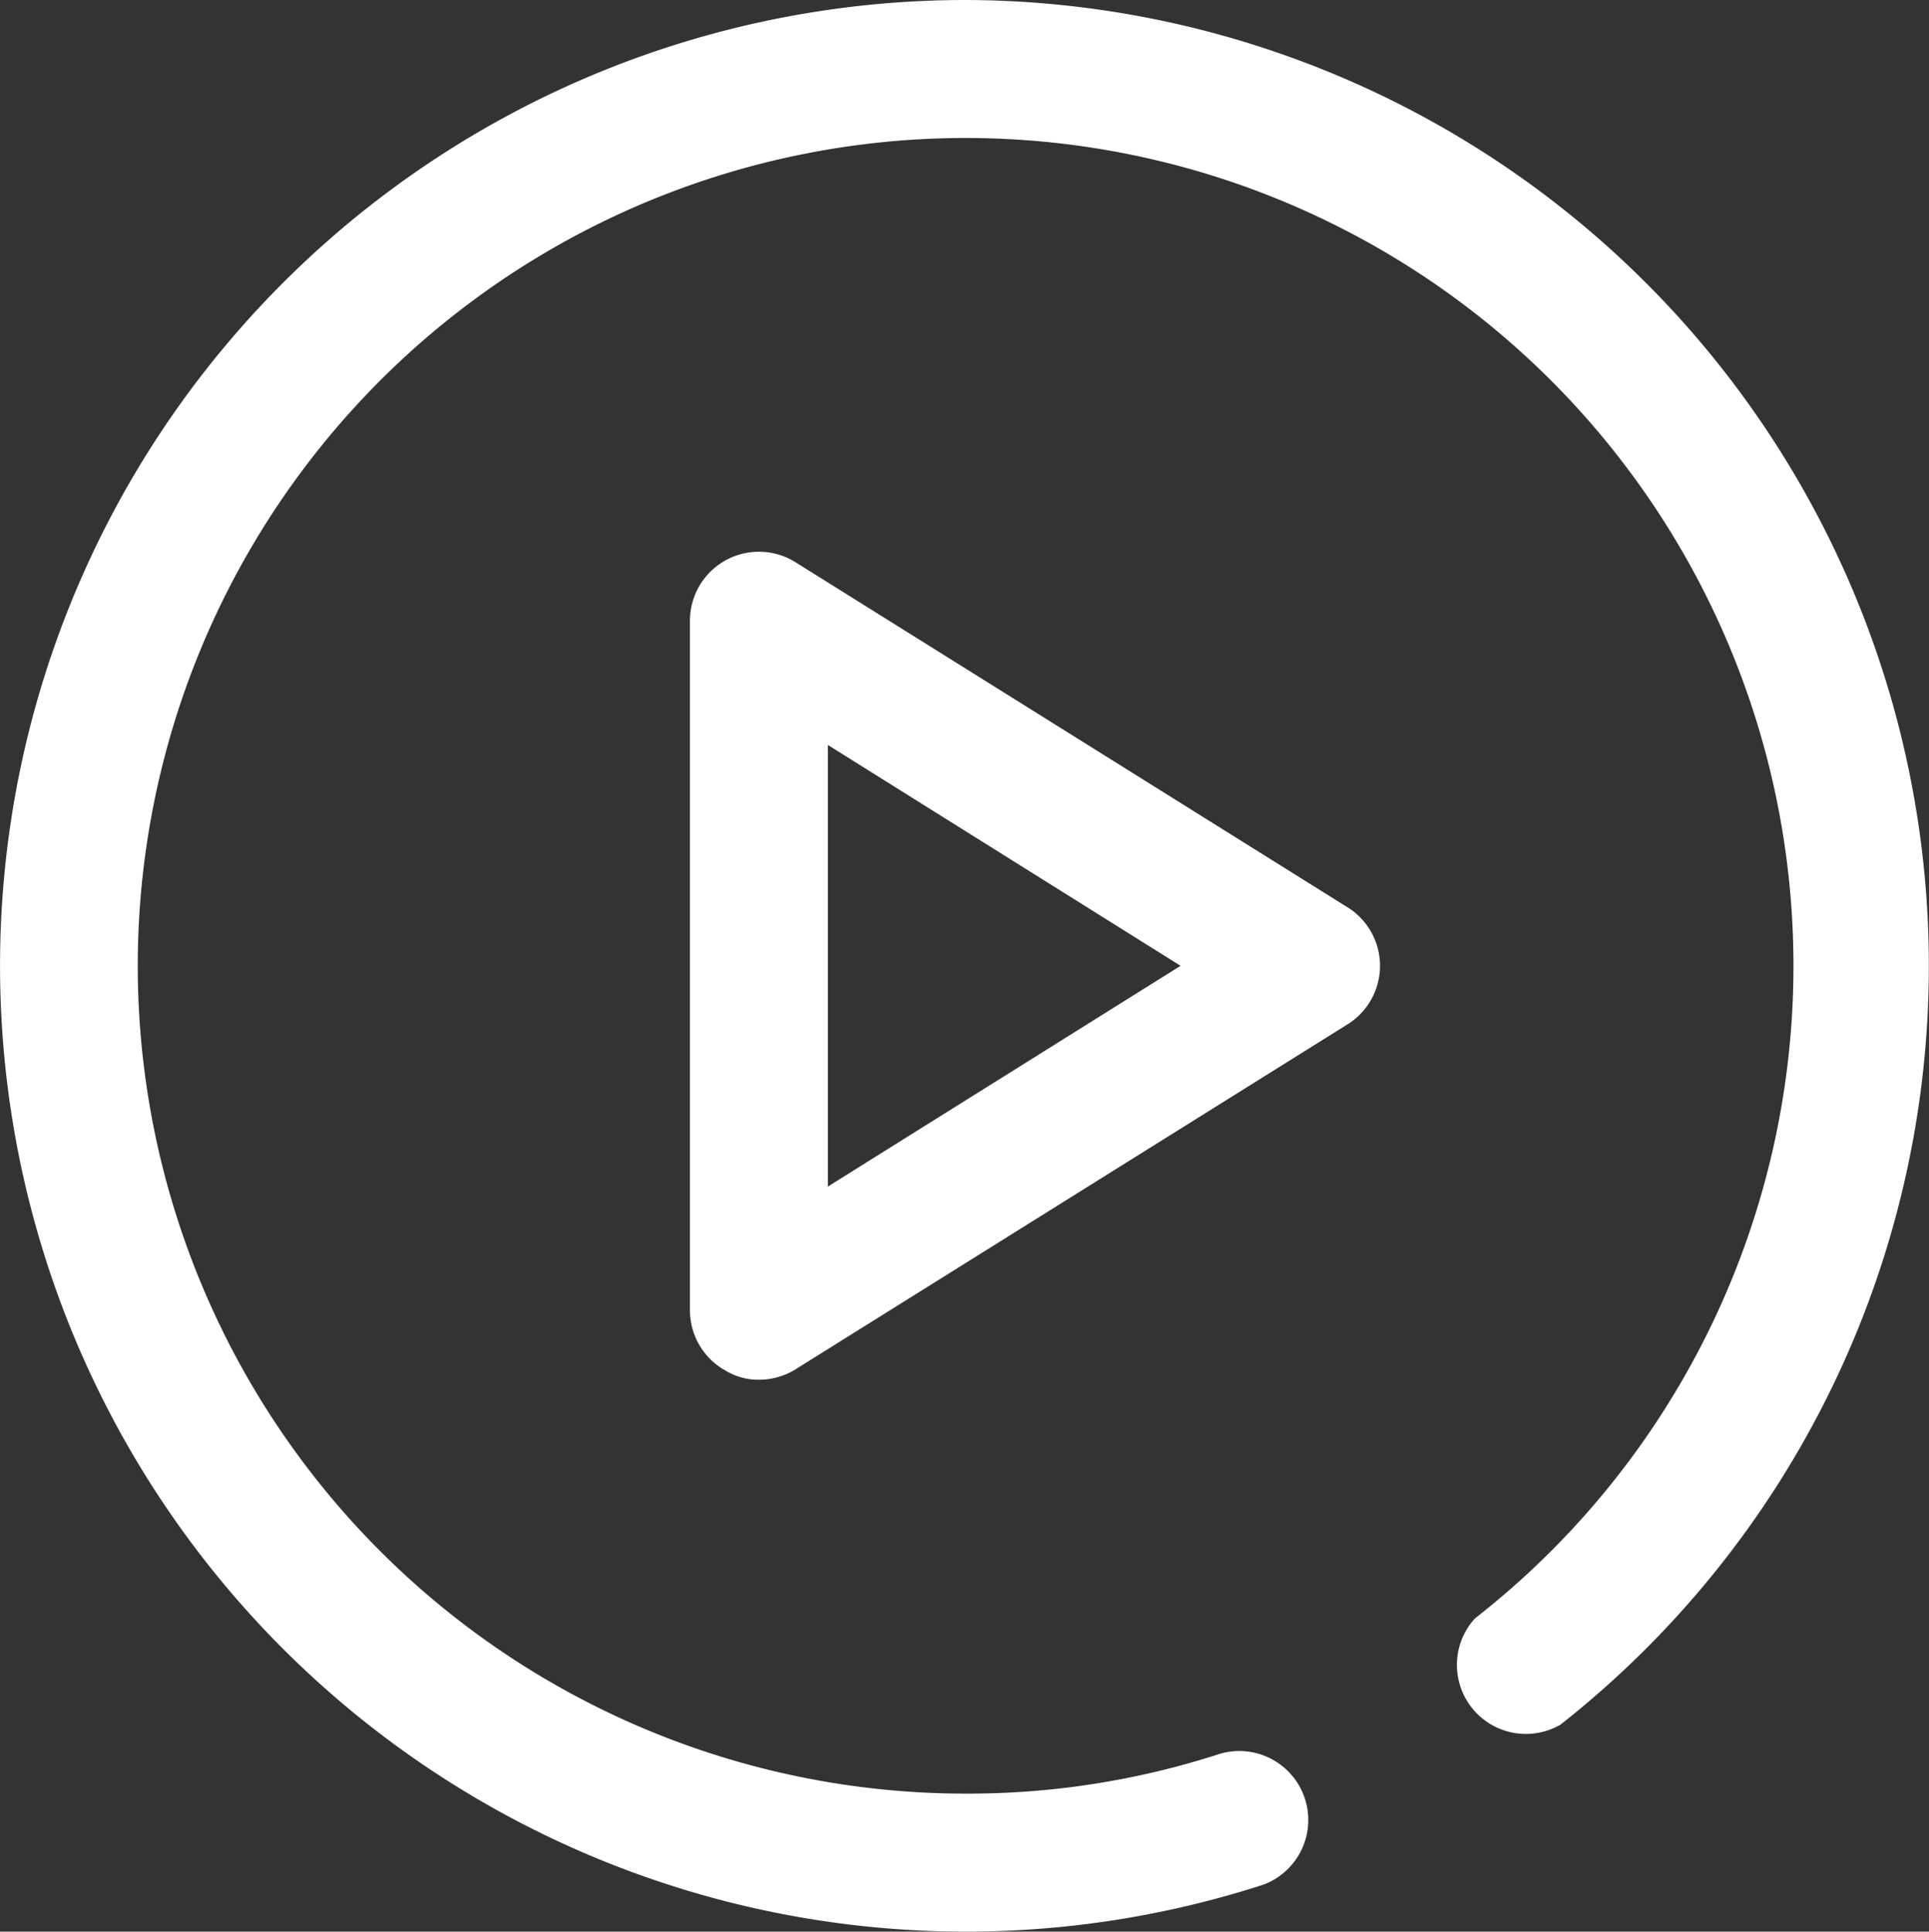
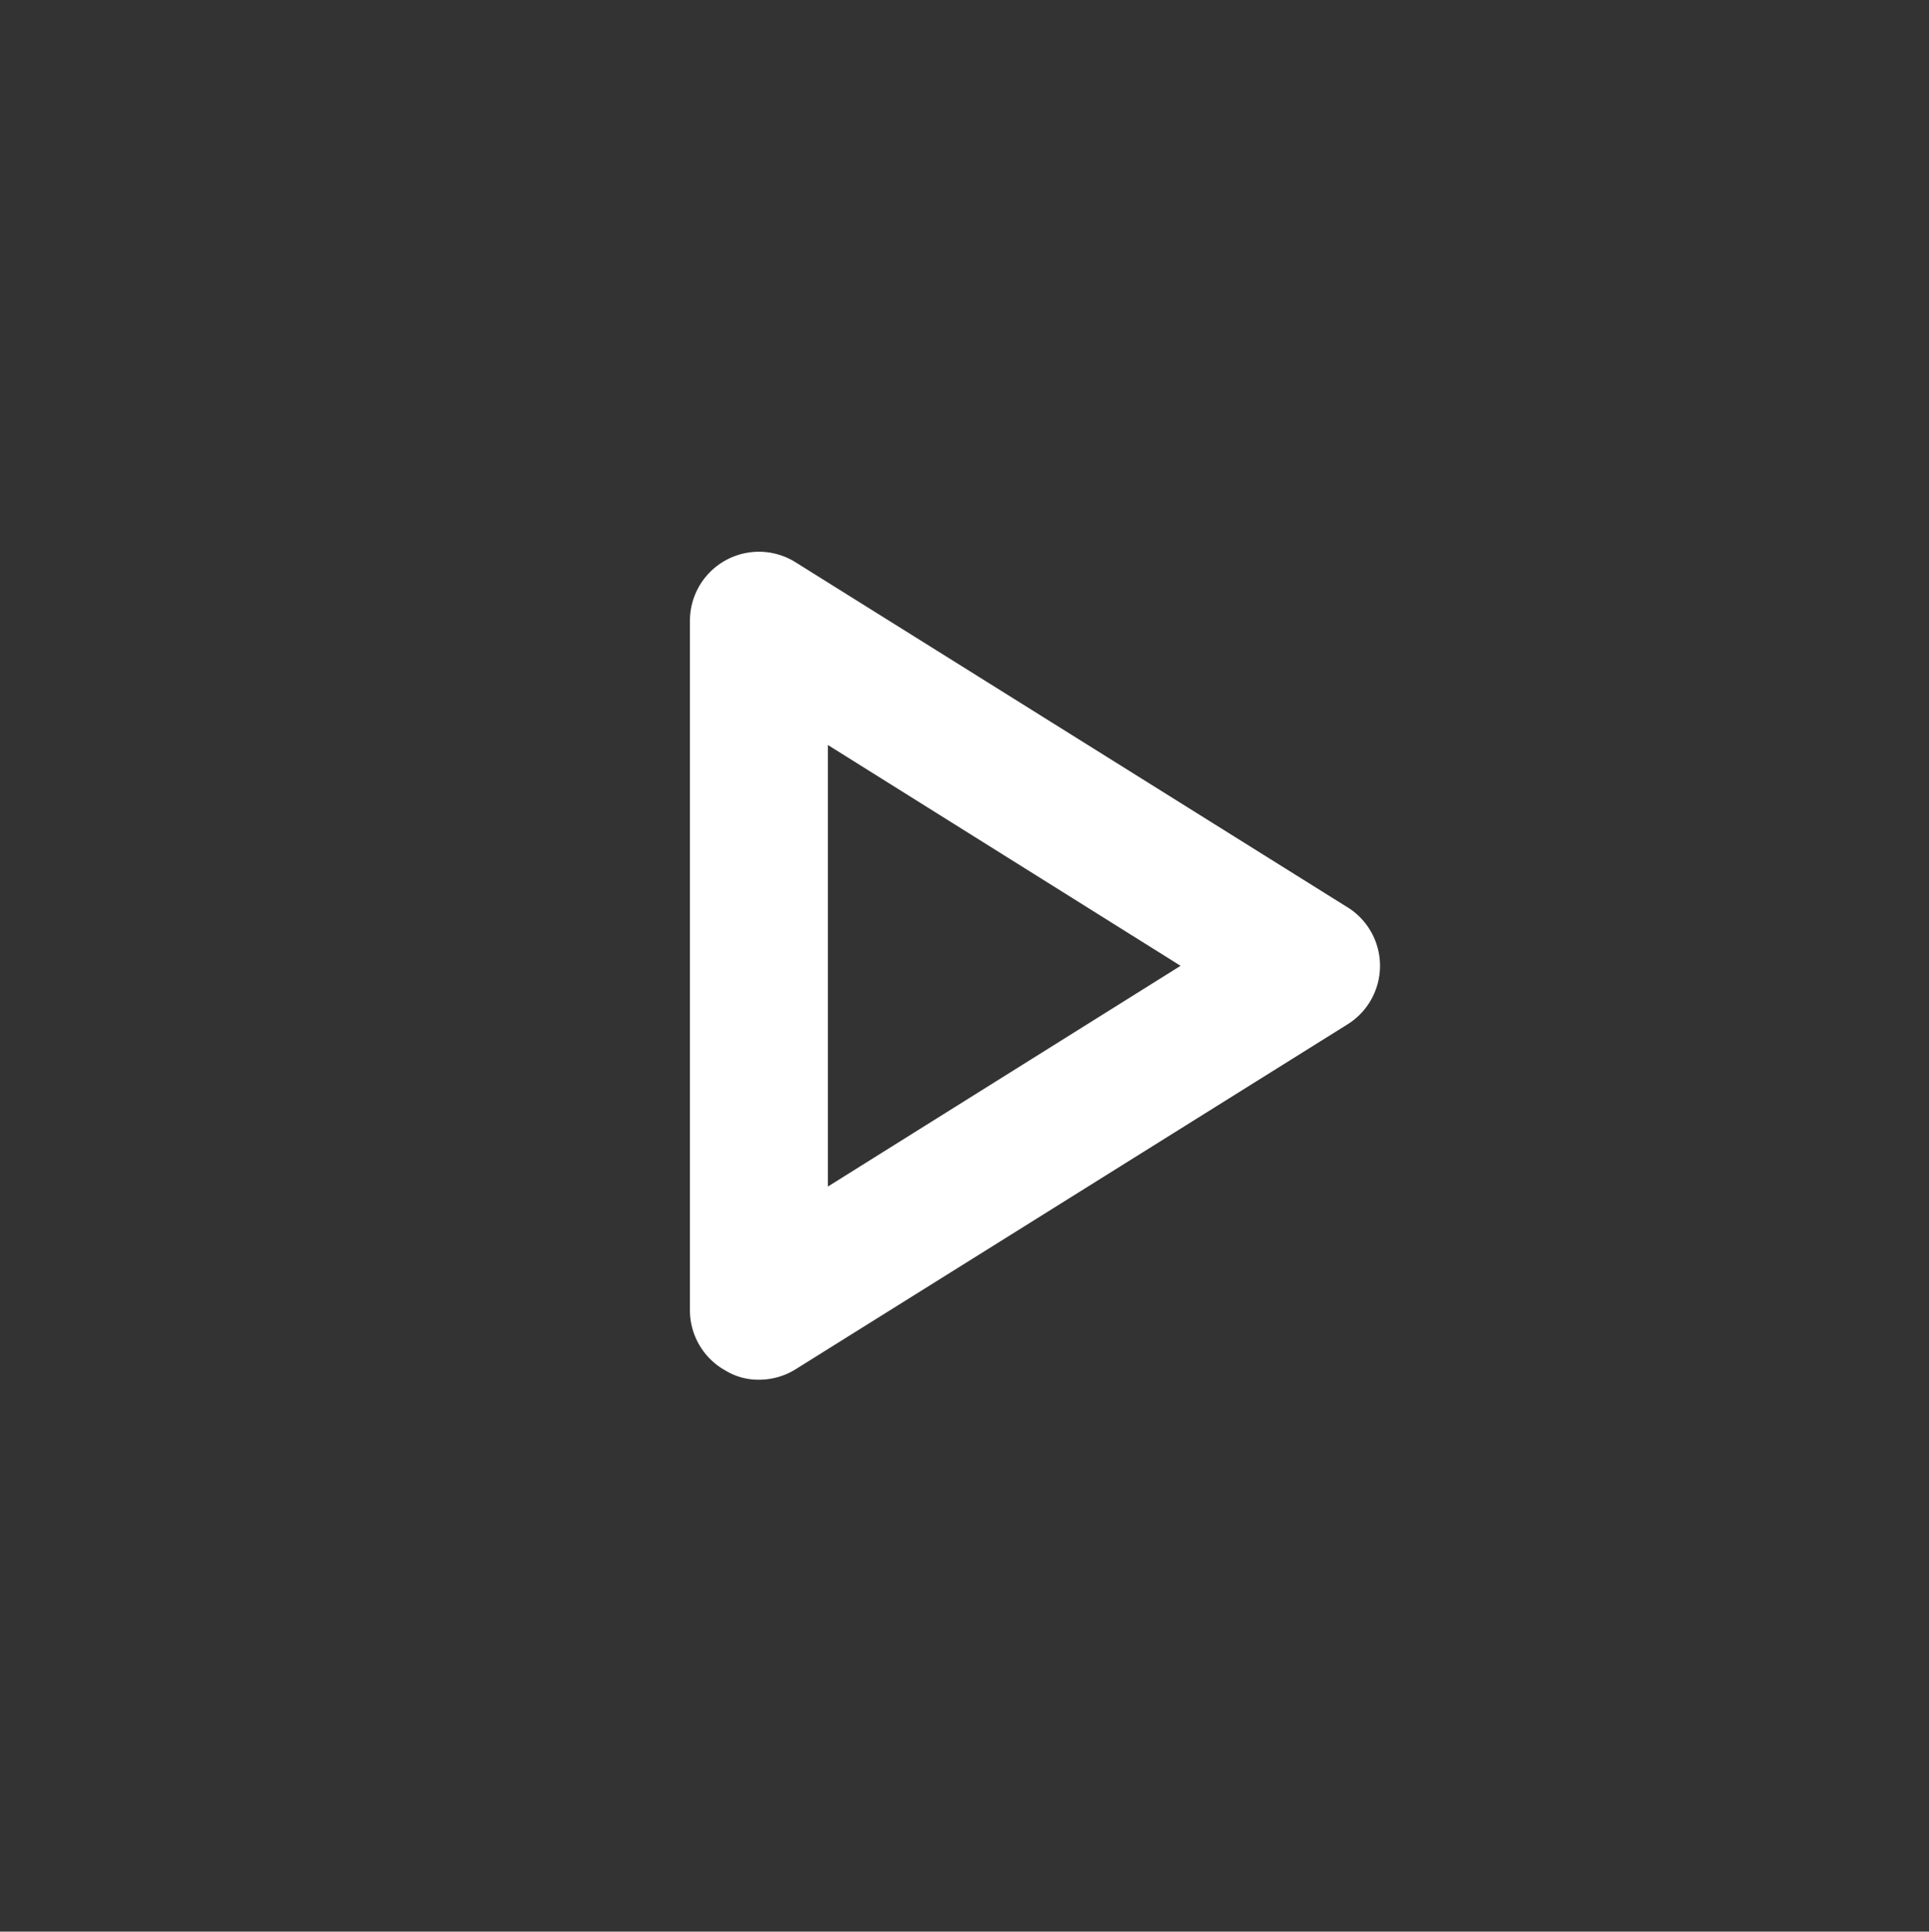
<svg xmlns="http://www.w3.org/2000/svg" id="play_button" data-name="play button" width="49.93" height="50" viewBox="0 0 49.93 50">
  <rect x="0" y="0" width="49.93" height="50" fill="#333333" stroke="none" />
-   <path id="Pfad_1463" data-name="Pfad 1463" d="M27,2a25,25,0,1,0,7.7,48.785,1.786,1.786,0,0,0-1.107-3.393A21.089,21.089,0,0,1,27,48.428a21.428,21.428,0,1,1,13.178-4.536,1.786,1.786,0,0,0,2.214,2.75A25,25,0,0,0,27,2Z" transform="translate(-2 -2)" fill="#fff" />
  <path id="Pfad_1464" data-name="Pfad 1464" d="M29.018,19.2,14.732,10.269A1.786,1.786,0,0,0,12,11.787V29.644a1.786,1.786,0,0,0,.929,1.554,1.625,1.625,0,0,0,.857.232,1.786,1.786,0,0,0,.946-.268l14.285-8.928a1.786,1.786,0,0,0,0-3.036ZM15.571,26.43V15L24.7,20.716Z" transform="translate(5.858 4.284)" fill="#fff" />
</svg>